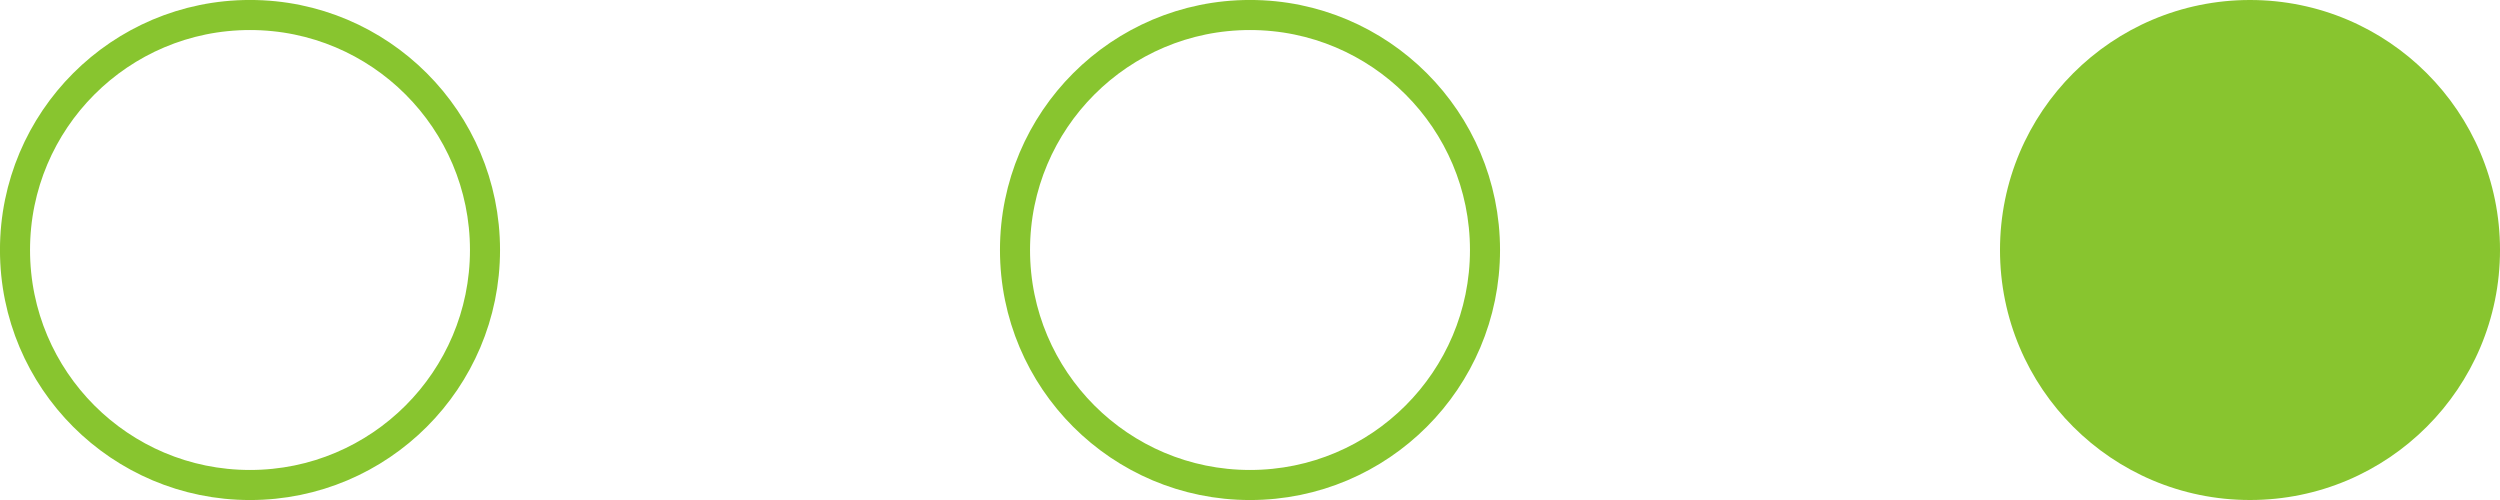
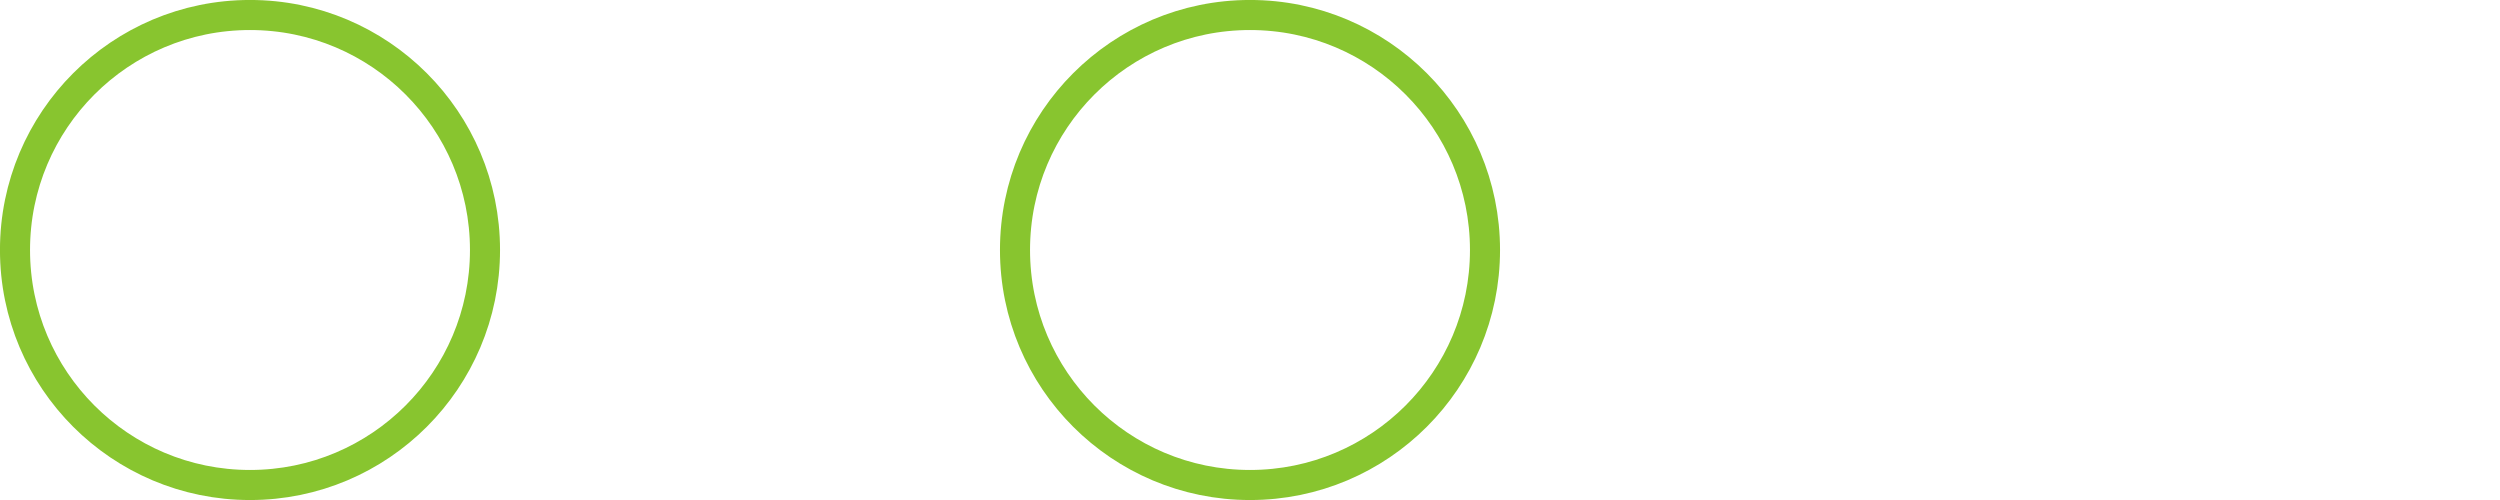
<svg xmlns="http://www.w3.org/2000/svg" width="40" height="8" viewBox="0 0 40 8" fill="none">
  <circle cx="4" cy="4" r="3.76" stroke="#88C52F" stroke-width="0.481" />
  <circle cx="20" cy="4" r="3.76" stroke="#88C52F" stroke-width="0.481" />
-   <circle cx="36" cy="4" r="4" fill="#88C52F" />
</svg>